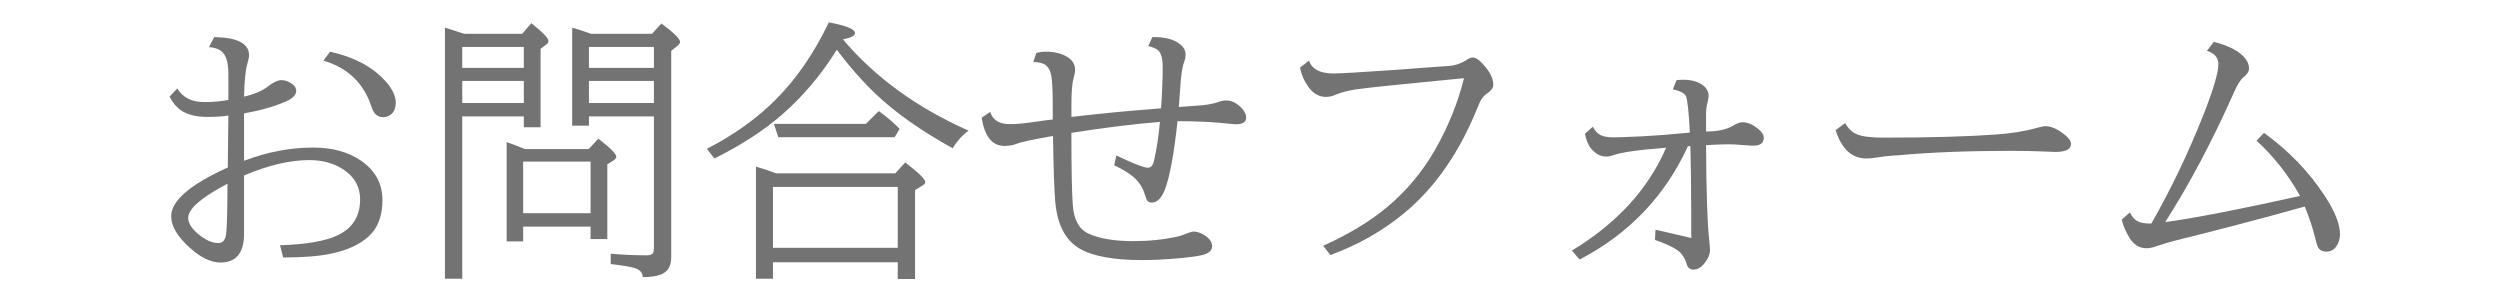
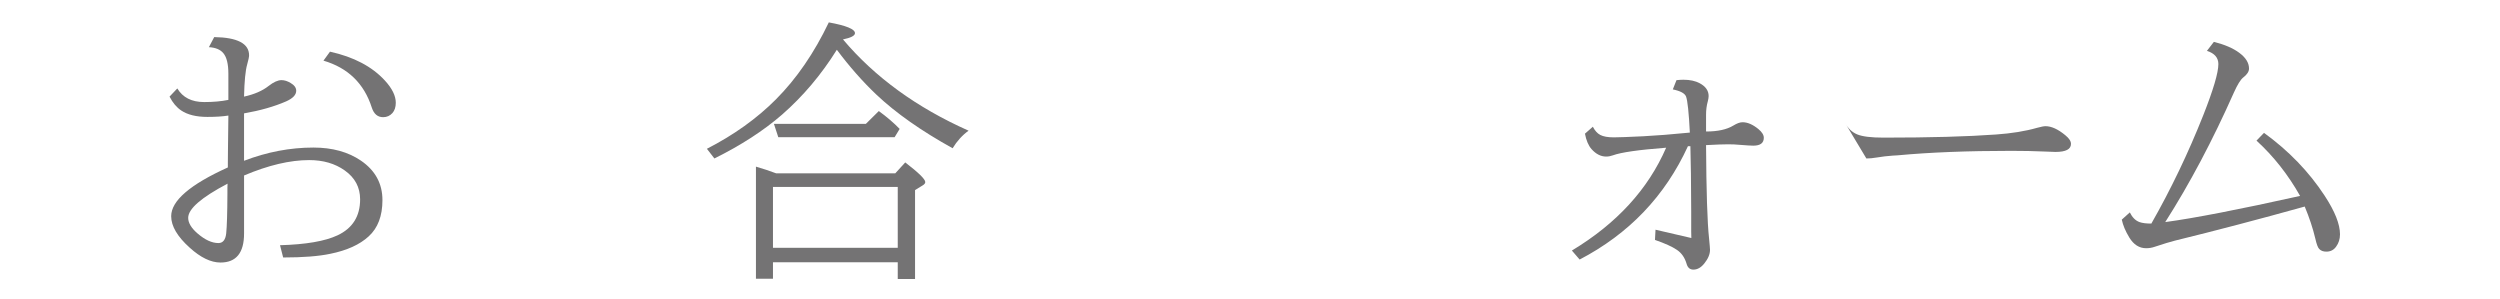
<svg xmlns="http://www.w3.org/2000/svg" version="1.1" id="レイヤー_1" x="0px" y="0px" width="460px" height="55px" viewBox="0 0 460 55" enable-background="new 0 0 460 55" xml:space="preserve">
  <g>
    <path fill="#747374" d="M42.02,18.38v-4.813c0-1.788-0.309-3.049-0.927-3.785c-0.552-0.668-1.438-1.036-2.657-1.103l0.978-1.855   c4.277,0.067,6.417,1.187,6.417,3.359c0,0.284-0.117,0.844-0.352,1.679c-0.317,1.103-0.51,3.075-0.576,5.915   c1.888-0.417,3.392-1.069,4.512-1.955c0.919-0.718,1.712-1.078,2.381-1.078c0.534,0,1.094,0.175,1.68,0.526   c0.685,0.401,1.027,0.877,1.027,1.429c0,0.752-0.618,1.403-1.854,1.955c-2.189,0.953-4.771,1.688-7.745,2.206v8.723   c4.228-1.621,8.479-2.432,12.758-2.432c3.475,0,6.391,0.802,8.747,2.406c2.64,1.805,3.96,4.227,3.96,7.268   c0,2.908-0.844,5.131-2.531,6.668c-1.654,1.521-4.011,2.59-7.068,3.208c-2.122,0.451-5.013,0.677-8.672,0.677l-0.576-2.256   c4.762-0.134,8.296-0.743,10.602-1.83c2.757-1.303,4.136-3.509,4.136-6.617c0-2.205-0.944-3.977-2.832-5.313   c-1.788-1.27-3.969-1.905-6.542-1.905c-3.525,0-7.52,0.944-11.98,2.832v10.677c0,3.56-1.445,5.34-4.336,5.34   c-1.771,0-3.659-0.912-5.665-2.732c-2.272-2.039-3.408-3.969-3.408-5.79c0-2.841,3.476-5.831,10.427-8.973V30.06l0.024-2.632   c0.034-3.342,0.059-5.397,0.075-6.166c-1.036,0.167-2.322,0.25-3.859,0.25c-2.039,0-3.643-0.393-4.813-1.178   c-0.852-0.568-1.57-1.42-2.155-2.557l1.429-1.504c1.003,1.671,2.648,2.506,4.938,2.506C39.23,18.781,40.717,18.647,42.02,18.38z    M41.869,33.794c-4.829,2.54-7.243,4.637-7.243,6.291c0,0.919,0.568,1.872,1.704,2.857c1.37,1.187,2.657,1.78,3.86,1.78   c0.818,0,1.295-0.586,1.429-1.756c0.134-1.27,0.209-3.725,0.226-7.368v-1.053L41.869,33.794z M60.718,9.507   c4.378,0.969,7.745,2.74,10.101,5.313c1.337,1.454,2.005,2.815,2.005,4.085c0,0.802-0.209,1.437-0.626,1.905   c-0.451,0.501-1.02,0.752-1.705,0.752c-1.002,0-1.695-0.585-2.08-1.754c-1.42-4.445-4.386-7.327-8.897-8.647L60.718,9.507z" />
-     <path fill="#747374" d="M85.055,21.413v29.876h-3.183V5.096c0.301,0.084,0.71,0.209,1.228,0.376   c0.602,0.184,1.379,0.435,2.331,0.752h10.652l1.68-1.955c2.104,1.671,3.157,2.766,3.157,3.284c0,0.217-0.125,0.426-0.376,0.626   l-1.077,0.802v14.437h-3.083v-2.005H85.055z M85.055,12.49h11.329V8.63H85.055V12.49z M85.055,18.956h11.329v-4.06H85.055V18.956z    M108.665,41.689H96.259v2.732h-3.033V26.149c1.253,0.435,2.373,0.861,3.358,1.278h11.73l1.779-1.905   c2.206,1.688,3.309,2.799,3.309,3.333c0,0.218-0.176,0.442-0.526,0.677l-1.128,0.701v13.761h-3.083V41.689z M108.665,39.232v-9.498   H96.259v9.498H108.665z M108.365,21.413v1.704h-3.083V5.096c0.735,0.201,1.563,0.46,2.481,0.777   c0.401,0.15,0.727,0.267,0.978,0.351h11.229l1.729-1.905c2.289,1.705,3.434,2.833,3.434,3.384c0,0.25-0.2,0.526-0.602,0.827   l-1.027,0.827v38.022c0,1.67-0.686,2.732-2.056,3.184c-0.818,0.283-1.879,0.426-3.183,0.426c0-0.819-0.535-1.388-1.604-1.705   c-0.835-0.234-2.264-0.468-4.285-0.701v-1.905c2.205,0.2,4.411,0.301,6.616,0.301c0.652,0,1.044-0.159,1.178-0.476   c0.101-0.201,0.15-0.502,0.15-0.902V21.413H108.365z M108.365,12.49h11.955V8.63h-11.955V12.49z M108.365,18.956h11.955v-4.06   h-11.955V18.956z" />
    <path fill="#747374" d="M178.218,24.044c-1.17,0.852-2.147,1.93-2.933,3.233c-5.765-3.191-10.436-6.475-14.011-9.85   c-2.523-2.389-4.954-5.146-7.294-8.271c-2.857,4.579-6.216,8.555-10.075,11.93c-3.409,2.958-7.562,5.648-12.457,8.071l-1.378-1.779   c4.979-2.557,9.215-5.589,12.707-9.099c3.793-3.81,7.034-8.53,9.725-14.161c3.208,0.585,4.813,1.245,4.813,1.98   c0,0.468-0.735,0.852-2.206,1.153C160.974,14.203,168.677,19.8,178.218,24.044z M165.185,48.256h-22.959v3.033h-3.133V30.661   c1.27,0.368,2.507,0.776,3.71,1.228h21.931l1.829-2.004c2.457,1.888,3.685,3.091,3.685,3.608c0,0.218-0.15,0.418-0.451,0.602   l-1.429,0.878v16.366h-3.183V48.256z M165.185,45.6V34.396h-22.959V45.6H165.185z M159.32,22.791l2.381-2.356   c1.471,1.069,2.749,2.164,3.835,3.283l-0.928,1.529h-21.404l-0.802-2.456H159.32z" />
-     <path fill="#747374" d="M190.675,9.758c0.518-0.167,1.077-0.25,1.679-0.25c1.688,0,3.058,0.342,4.11,1.027   c0.902,0.568,1.354,1.337,1.354,2.306c0,0.401-0.1,0.952-0.301,1.654c-0.25,0.819-0.376,2.49-0.376,5.013v2.005   c5.23-0.618,10.728-1.144,16.492-1.579c0.201-2.874,0.301-5.405,0.301-7.594c0-1.587-0.292-2.623-0.877-3.108   c-0.351-0.301-0.944-0.551-1.779-0.752l0.752-1.654c0.184,0,0.301,0,0.351,0c1.988,0,3.525,0.401,4.611,1.203   c0.769,0.551,1.153,1.22,1.153,2.005c0,0.451-0.084,0.894-0.251,1.328c-0.351,0.902-0.593,2.49-0.727,4.762   c-0.066,0.936-0.142,1.972-0.226,3.108l-0.025,0.451c0.301-0.017,0.878-0.059,1.729-0.125c0.368-0.033,0.928-0.075,1.68-0.125   c1.521-0.083,2.757-0.292,3.709-0.627c0.602-0.217,1.12-0.326,1.555-0.326c1.068,0,2.055,0.501,2.957,1.504   c0.502,0.568,0.752,1.111,0.752,1.629c0,0.836-0.618,1.253-1.854,1.253c-0.251,0-0.677-0.033-1.278-0.1   c-2.557-0.301-5.724-0.459-9.499-0.477c-0.652,6.049-1.429,10.251-2.331,12.607c-0.618,1.588-1.429,2.381-2.432,2.381   c-0.435,0-0.743-0.184-0.927-0.551c-0.067-0.15-0.176-0.459-0.326-0.928c-0.435-1.486-1.312-2.707-2.632-3.659   c-0.668-0.501-1.671-1.077-3.008-1.729l0.401-1.805c3.124,1.504,5.063,2.256,5.814,2.256c0.552,0,0.928-0.451,1.128-1.354   c0.451-1.921,0.811-4.277,1.078-7.068c-4.461,0.334-9.892,1.003-16.292,2.005c0,6.566,0.084,10.979,0.251,13.234   c0.184,2.723,1.136,4.486,2.857,5.287c2.021,0.937,4.787,1.404,8.296,1.404c2.907,0,5.623-0.284,8.146-0.852   c0.435-0.102,0.861-0.234,1.278-0.402c0.803-0.334,1.337-0.5,1.604-0.5c0.818,0,1.629,0.309,2.432,0.927   c0.685,0.535,1.027,1.12,1.027,1.755c0,0.785-0.594,1.328-1.779,1.629c-0.902,0.217-2.365,0.418-4.387,0.602   c-2.473,0.217-4.721,0.326-6.742,0.326c-5.247,0-9.082-0.711-11.504-2.131c-2.573-1.521-4.053-4.344-4.437-8.472   c-0.2-2.188-0.343-6.267-0.426-12.231l-0.301,0.05c-3.593,0.635-5.715,1.095-6.366,1.378c-0.636,0.268-1.396,0.401-2.281,0.401   c-2.239,0-3.634-1.729-4.186-5.188l1.579-1.078c0.451,1.504,1.654,2.256,3.609,2.256c1.253,0,2.924-0.159,5.013-0.477   c0.985-0.15,1.946-0.275,2.882-0.376v-2.356c0-3.124-0.108-5.121-0.325-5.99c-0.185-0.718-0.485-1.253-0.902-1.604   c-0.485-0.401-1.271-0.61-2.356-0.626L190.675,9.758z" />
-     <path fill="#747374" d="M240.853,11.161c0.552,1.571,2.039,2.356,4.462,2.356c1.303,0,4.945-0.209,10.928-0.627l7.77-0.576   l2.507-0.176c1.27-0.083,2.456-0.501,3.559-1.253c0.301-0.201,0.618-0.301,0.953-0.301c0.602,0,1.403,0.626,2.405,1.88   c0.886,1.103,1.329,2.155,1.329,3.158c0,0.535-0.352,1.037-1.053,1.504c-0.618,0.401-1.095,0.961-1.429,1.679   c-0.05,0.117-0.226,0.535-0.526,1.253c-3.309,8.138-7.787,14.537-13.435,19.199c-3.927,3.242-8.438,5.799-13.534,7.67l-1.328-1.705   c4.694-2.121,8.588-4.469,11.68-7.043c3.575-2.974,6.533-6.491,8.872-10.551c2.423-4.227,4.211-8.639,5.364-13.234l-1.654,0.15   c-10.427,1.002-16.501,1.638-18.222,1.905c-1.454,0.217-2.699,0.543-3.734,0.978c-0.602,0.268-1.195,0.401-1.779,0.401   c-1.287,0-2.373-0.618-3.259-1.854c-0.785-1.103-1.295-2.281-1.529-3.534L240.853,11.161z" />
    <path fill="#747374" d="M304.615,42.266l6.592,1.529l-0.025-1.178v-3.635c-0.017-5.363-0.066-9.391-0.15-12.081h-0.451   c-4.21,9.173-10.853,16.125-19.926,20.854l-1.429-1.654c8.237-4.963,14.02-11.271,17.345-18.923c-5.03,0.385-8.296,0.852-9.8,1.403   c-0.418,0.15-0.827,0.227-1.229,0.227c-0.986,0-1.889-0.459-2.707-1.379c-0.568-0.651-0.969-1.595-1.203-2.832l1.454-1.278   c0.367,0.719,0.818,1.22,1.354,1.504c0.567,0.301,1.403,0.451,2.506,0.451c0.836,0,2.641-0.067,5.414-0.201   c2.322-0.117,5.18-0.342,8.572-0.677c-0.185-3.676-0.418-5.89-0.702-6.642c-0.234-0.584-1.045-1.019-2.432-1.303l0.677-1.704   c0.519-0.05,0.944-0.075,1.278-0.075c1.203,0,2.206,0.217,3.008,0.651c1.086,0.585,1.629,1.371,1.629,2.356   c0,0.251-0.05,0.568-0.15,0.953c-0.217,0.769-0.325,1.596-0.325,2.481v3.083c2.155,0,3.835-0.368,5.038-1.103   c0.651-0.401,1.211-0.602,1.679-0.602c0.919,0,1.888,0.418,2.907,1.253c0.668,0.551,1.003,1.086,1.003,1.604   c0,0.969-0.644,1.454-1.93,1.454c-0.418,0-1.245-0.05-2.481-0.15c-0.686-0.066-1.403-0.1-2.155-0.1c-0.853,0-2.206,0.05-4.061,0.15   c0.05,8.521,0.233,14.236,0.551,17.144c0.117,1.187,0.176,1.896,0.176,2.13c0,0.803-0.351,1.638-1.053,2.507   c-0.602,0.752-1.27,1.128-2.005,1.128c-0.636,0-1.053-0.359-1.253-1.078c-0.335-1.137-0.928-1.988-1.78-2.557   c-0.852-0.584-2.197-1.193-4.035-1.829L304.615,42.266z" />
-     <path fill="#747374" d="M339.504,22.641c0.552,1.002,1.287,1.696,2.206,2.08c0.952,0.401,2.573,0.602,4.862,0.602   c8.505,0,15.405-0.192,20.703-0.576c2.873-0.201,5.389-0.61,7.544-1.228c0.735-0.201,1.253-0.301,1.554-0.301   c1.086,0,2.298,0.551,3.635,1.654c0.701,0.568,1.053,1.103,1.053,1.604c0,0.986-0.953,1.479-2.857,1.479   c-0.351,0-1.02-0.025-2.005-0.075c-1.855-0.083-3.902-0.125-6.141-0.125c-8.005,0-14.973,0.275-20.903,0.826   c-0.117,0-0.41,0.018-0.878,0.051c-0.985,0.066-1.979,0.184-2.982,0.352c-0.668,0.117-1.295,0.175-1.88,0.175   c-2.674,0-4.562-1.738-5.664-5.213L339.504,22.641z" />
+     <path fill="#747374" d="M339.504,22.641c0.552,1.002,1.287,1.696,2.206,2.08c0.952,0.401,2.573,0.602,4.862,0.602   c8.505,0,15.405-0.192,20.703-0.576c2.873-0.201,5.389-0.61,7.544-1.228c0.735-0.201,1.253-0.301,1.554-0.301   c1.086,0,2.298,0.551,3.635,1.654c0.701,0.568,1.053,1.103,1.053,1.604c0,0.986-0.953,1.479-2.857,1.479   c-0.351,0-1.02-0.025-2.005-0.075c-1.855-0.083-3.902-0.125-6.141-0.125c-8.005,0-14.973,0.275-20.903,0.826   c-0.117,0-0.41,0.018-0.878,0.051c-0.985,0.066-1.979,0.184-2.982,0.352c-0.668,0.117-1.295,0.175-1.88,0.175   L339.504,22.641z" />
    <path fill="#747374" d="M391.888,39.082c0.451,0.92,1.044,1.514,1.78,1.78c0.518,0.185,1.244,0.275,2.18,0.275   c3.593-6.3,6.776-12.94,9.55-19.926c1.854-4.695,2.782-7.836,2.782-9.424c0-1.169-0.702-1.98-2.105-2.431l1.278-1.654   c1.988,0.501,3.542,1.17,4.662,2.005c1.203,0.886,1.805,1.855,1.805,2.908c0,0.551-0.36,1.103-1.078,1.654   c-0.484,0.385-1.053,1.304-1.704,2.757c-3.927,8.839-8.138,16.784-12.633,23.836c5.33-0.718,13.602-2.323,24.813-4.813   c-2.205-3.91-4.879-7.302-8.021-10.176l1.379-1.429c4.545,3.292,8.263,7.143,11.153,11.555c1.888,2.874,2.832,5.246,2.832,7.117   c0,0.869-0.242,1.63-0.727,2.281c-0.435,0.602-1.027,0.902-1.779,0.902c-0.568,0-1.003-0.158-1.304-0.477   c-0.251-0.233-0.493-0.868-0.727-1.904c-0.451-1.904-1.104-3.877-1.955-5.915c-8.405,2.339-16.358,4.429-23.861,6.267   c-0.869,0.217-2.105,0.593-3.709,1.127c-0.519,0.184-1.053,0.275-1.604,0.275c-1.27,0-2.306-0.659-3.107-1.979   c-0.702-1.153-1.162-2.247-1.379-3.283L391.888,39.082z" />
  </g>
-   <rect x="0.5" fill="none" width="460" height="55" />
</svg>